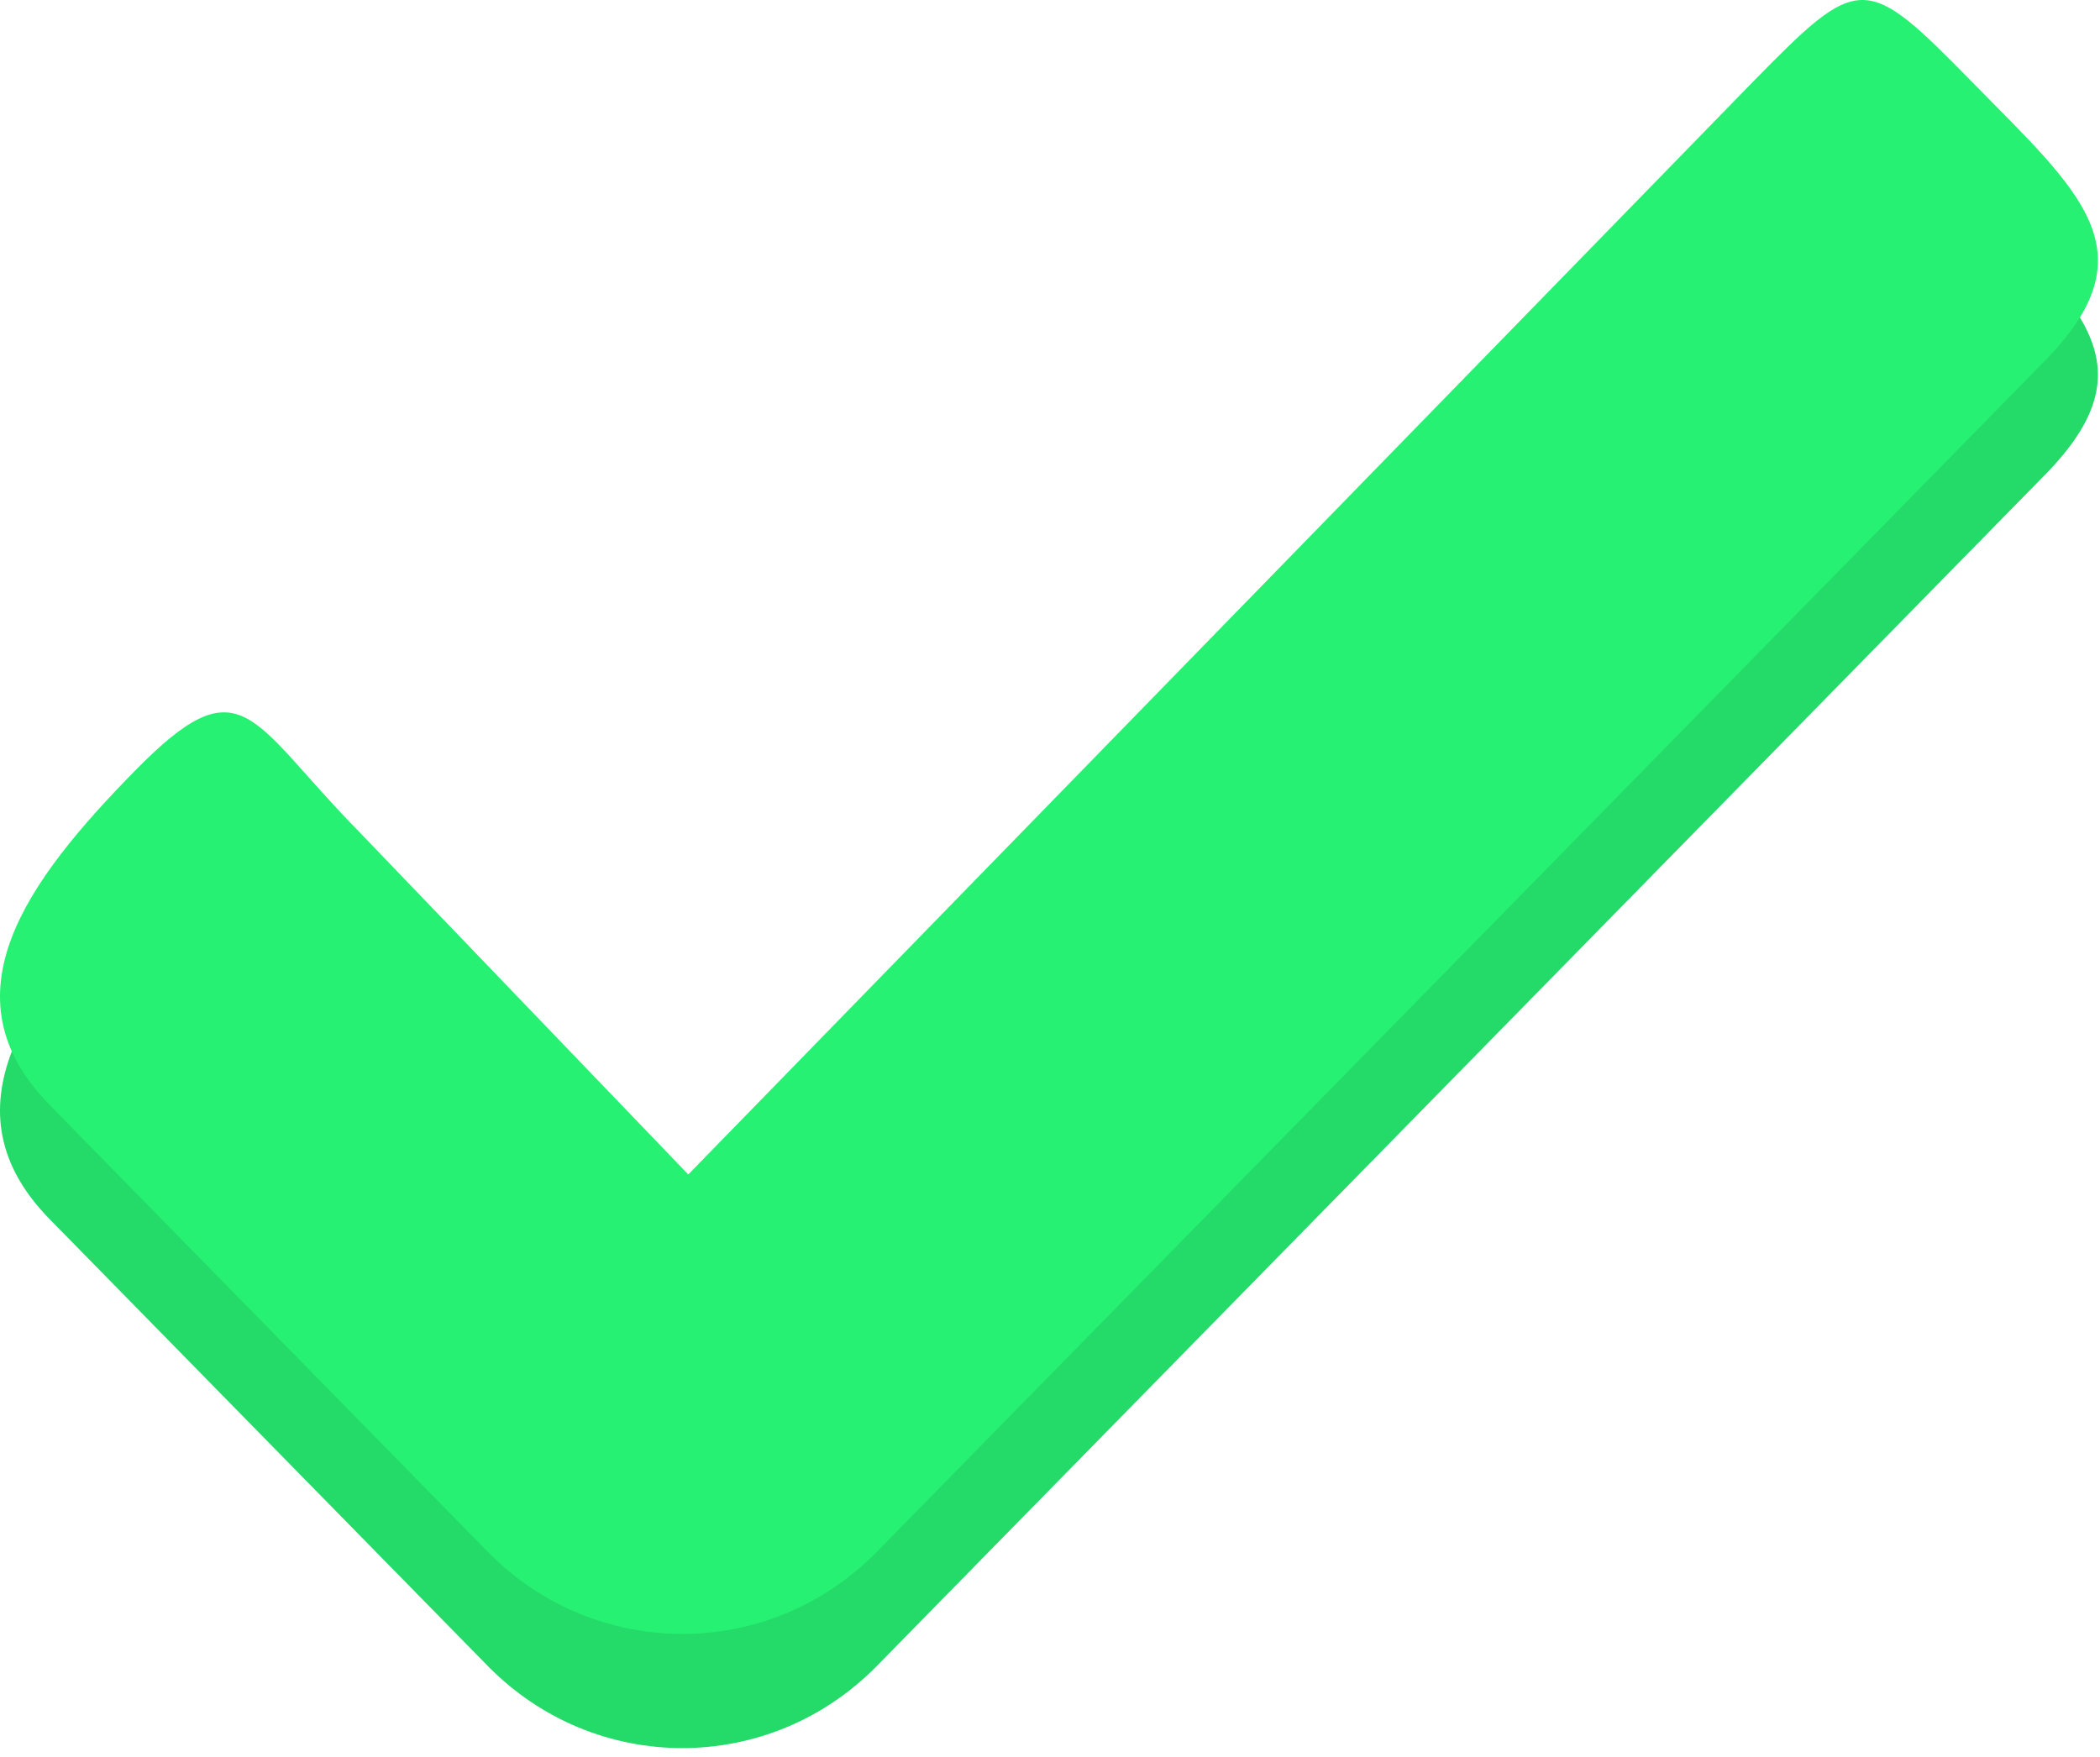
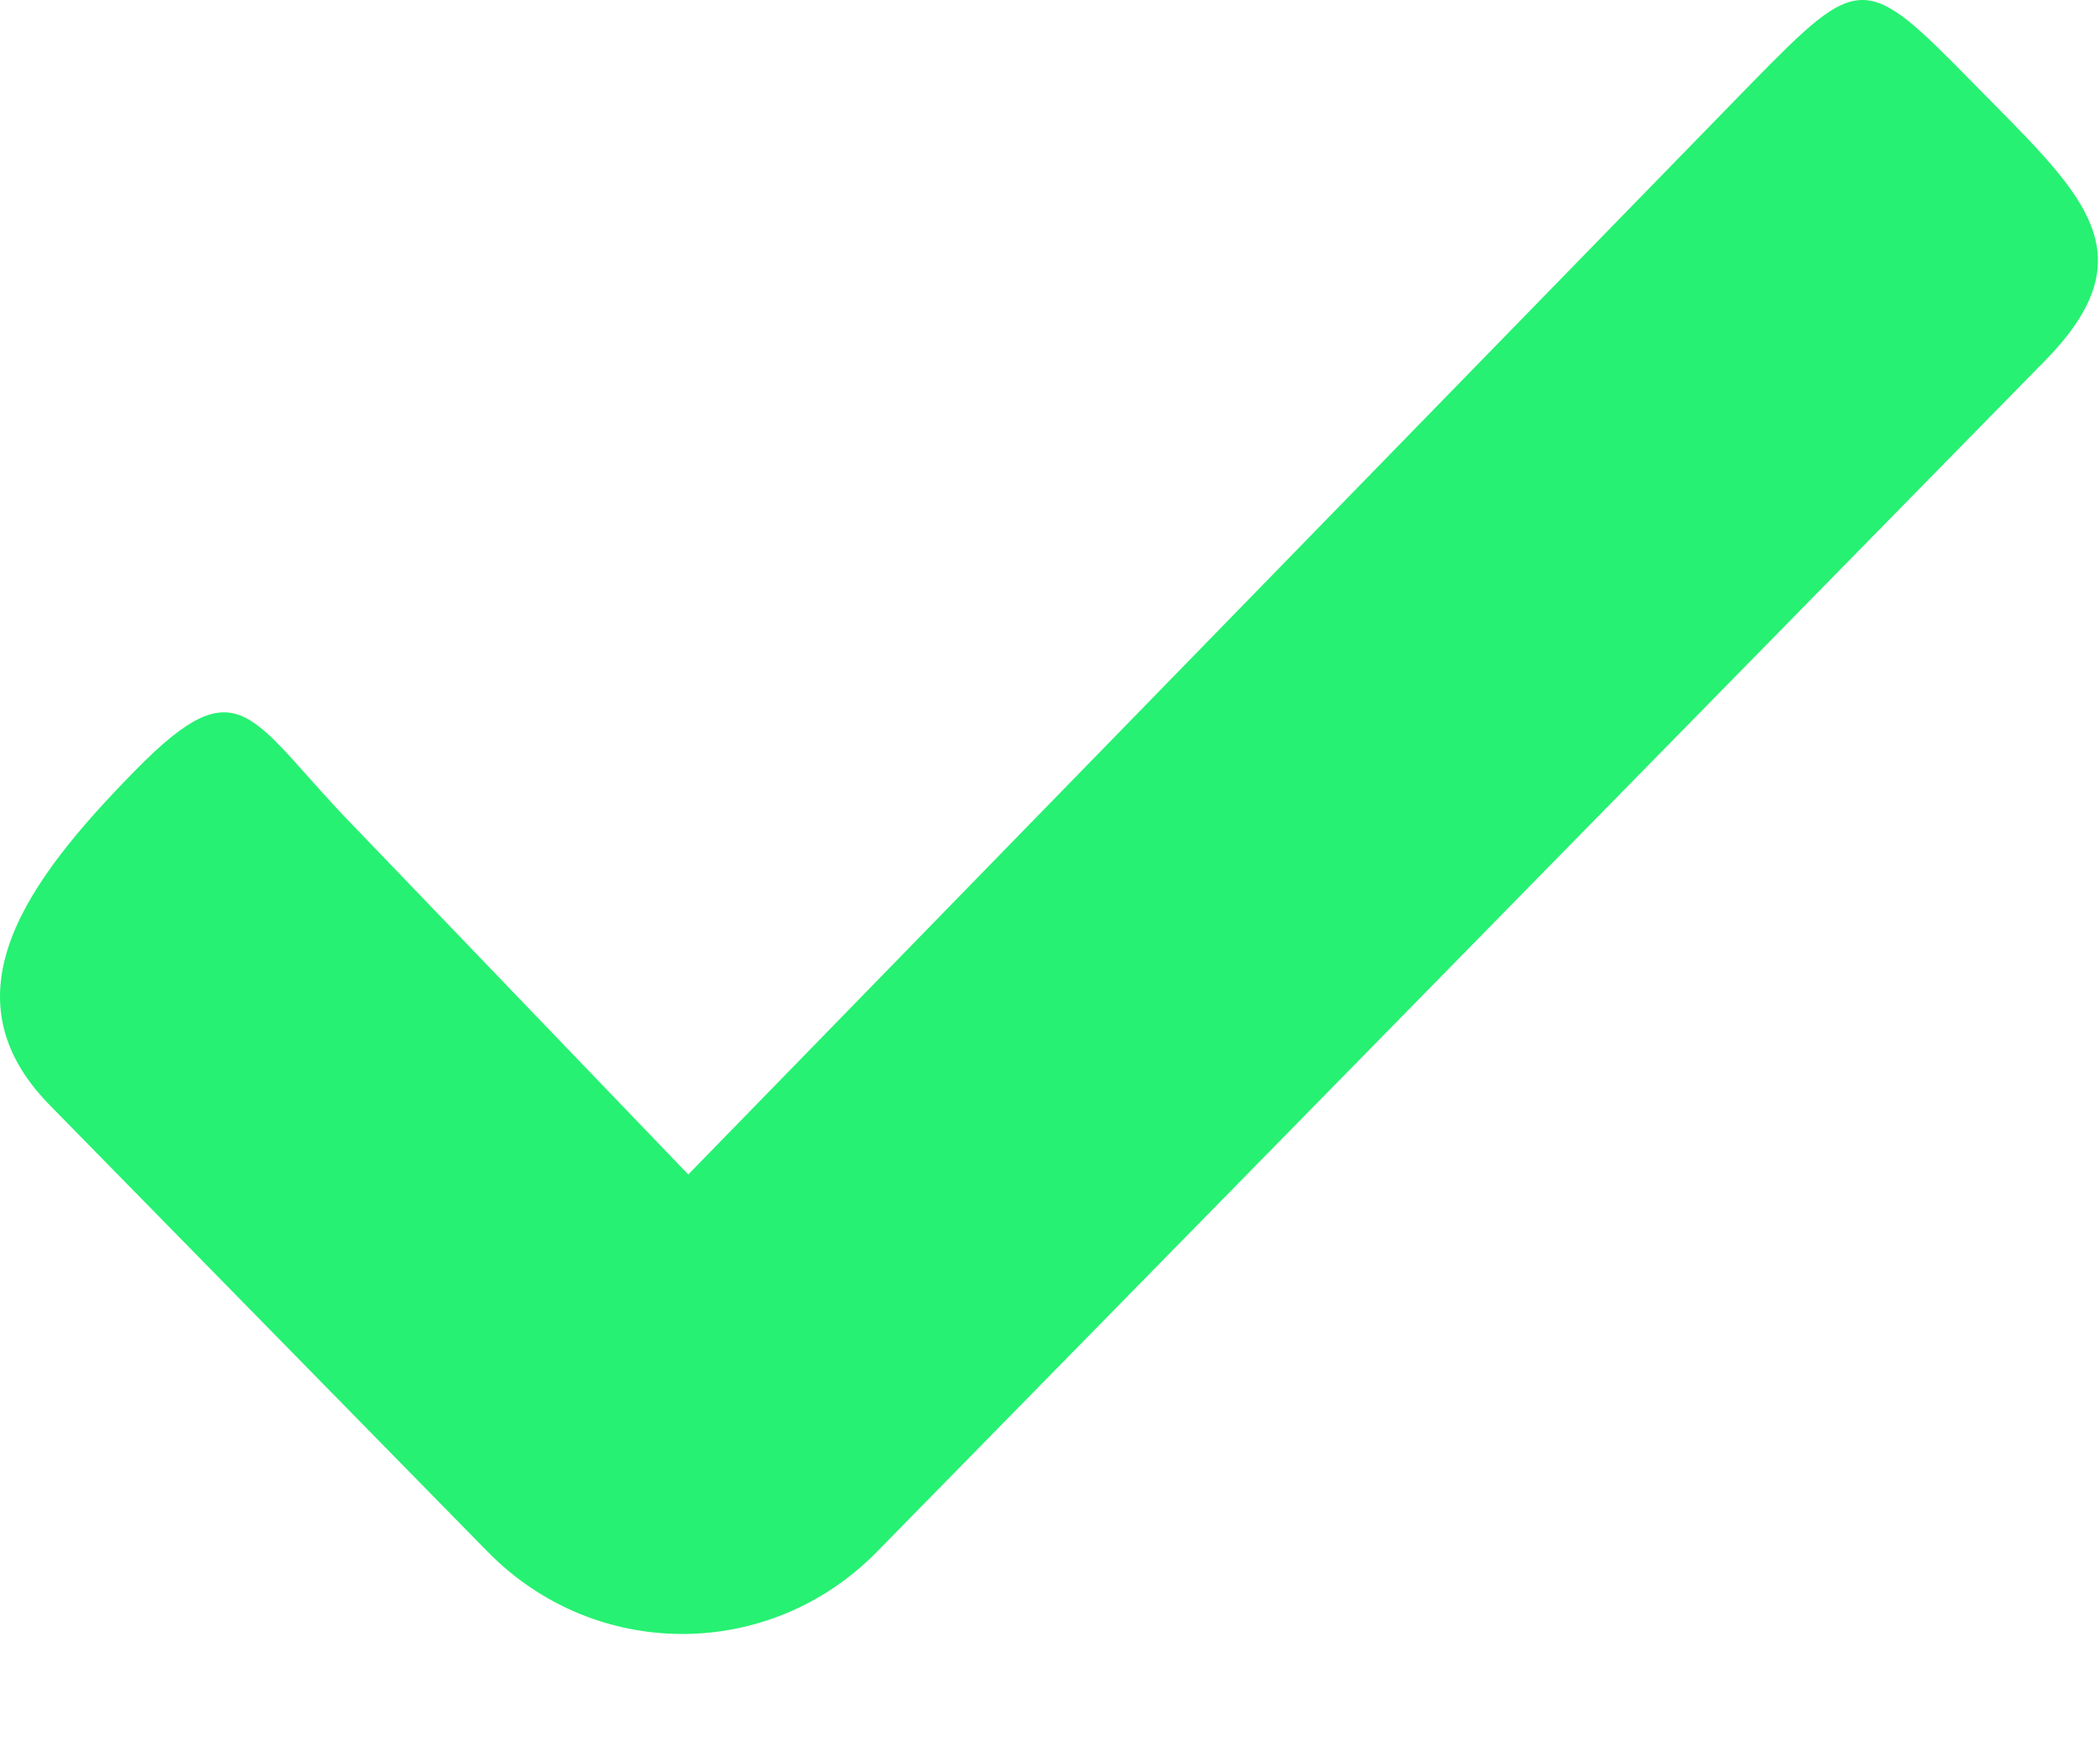
<svg xmlns="http://www.w3.org/2000/svg" width="184" height="154" viewBox="0 0 184 154" fill="none">
-   <path d="M172.816 17.208C163.395 7.597 162.973 7.597 153.552 17.208L60.306 112.923L31.25 82.665C21.829 73.055 21.219 67.96 11.798 77.57C2.377 87.18 -5.069 97.236 4.352 106.84L42.728 145.983C52.149 155.593 67.418 155.593 76.839 145.983L179.179 41.612C188.601 32.002 182.238 26.818 172.816 17.208Z" fill="#24DA68" />
  <path d="M172.816 7.208C163.395 -2.403 162.973 -2.403 153.552 7.208L60.306 102.923L31.25 72.665C21.829 63.055 21.219 57.96 11.798 67.57C2.377 77.18 -5.069 87.236 4.352 96.84L42.728 135.983C52.149 145.593 67.418 145.593 76.839 135.983L179.179 31.612C188.601 22.002 182.238 16.818 172.816 7.208Z" fill="#26F172" />
</svg>